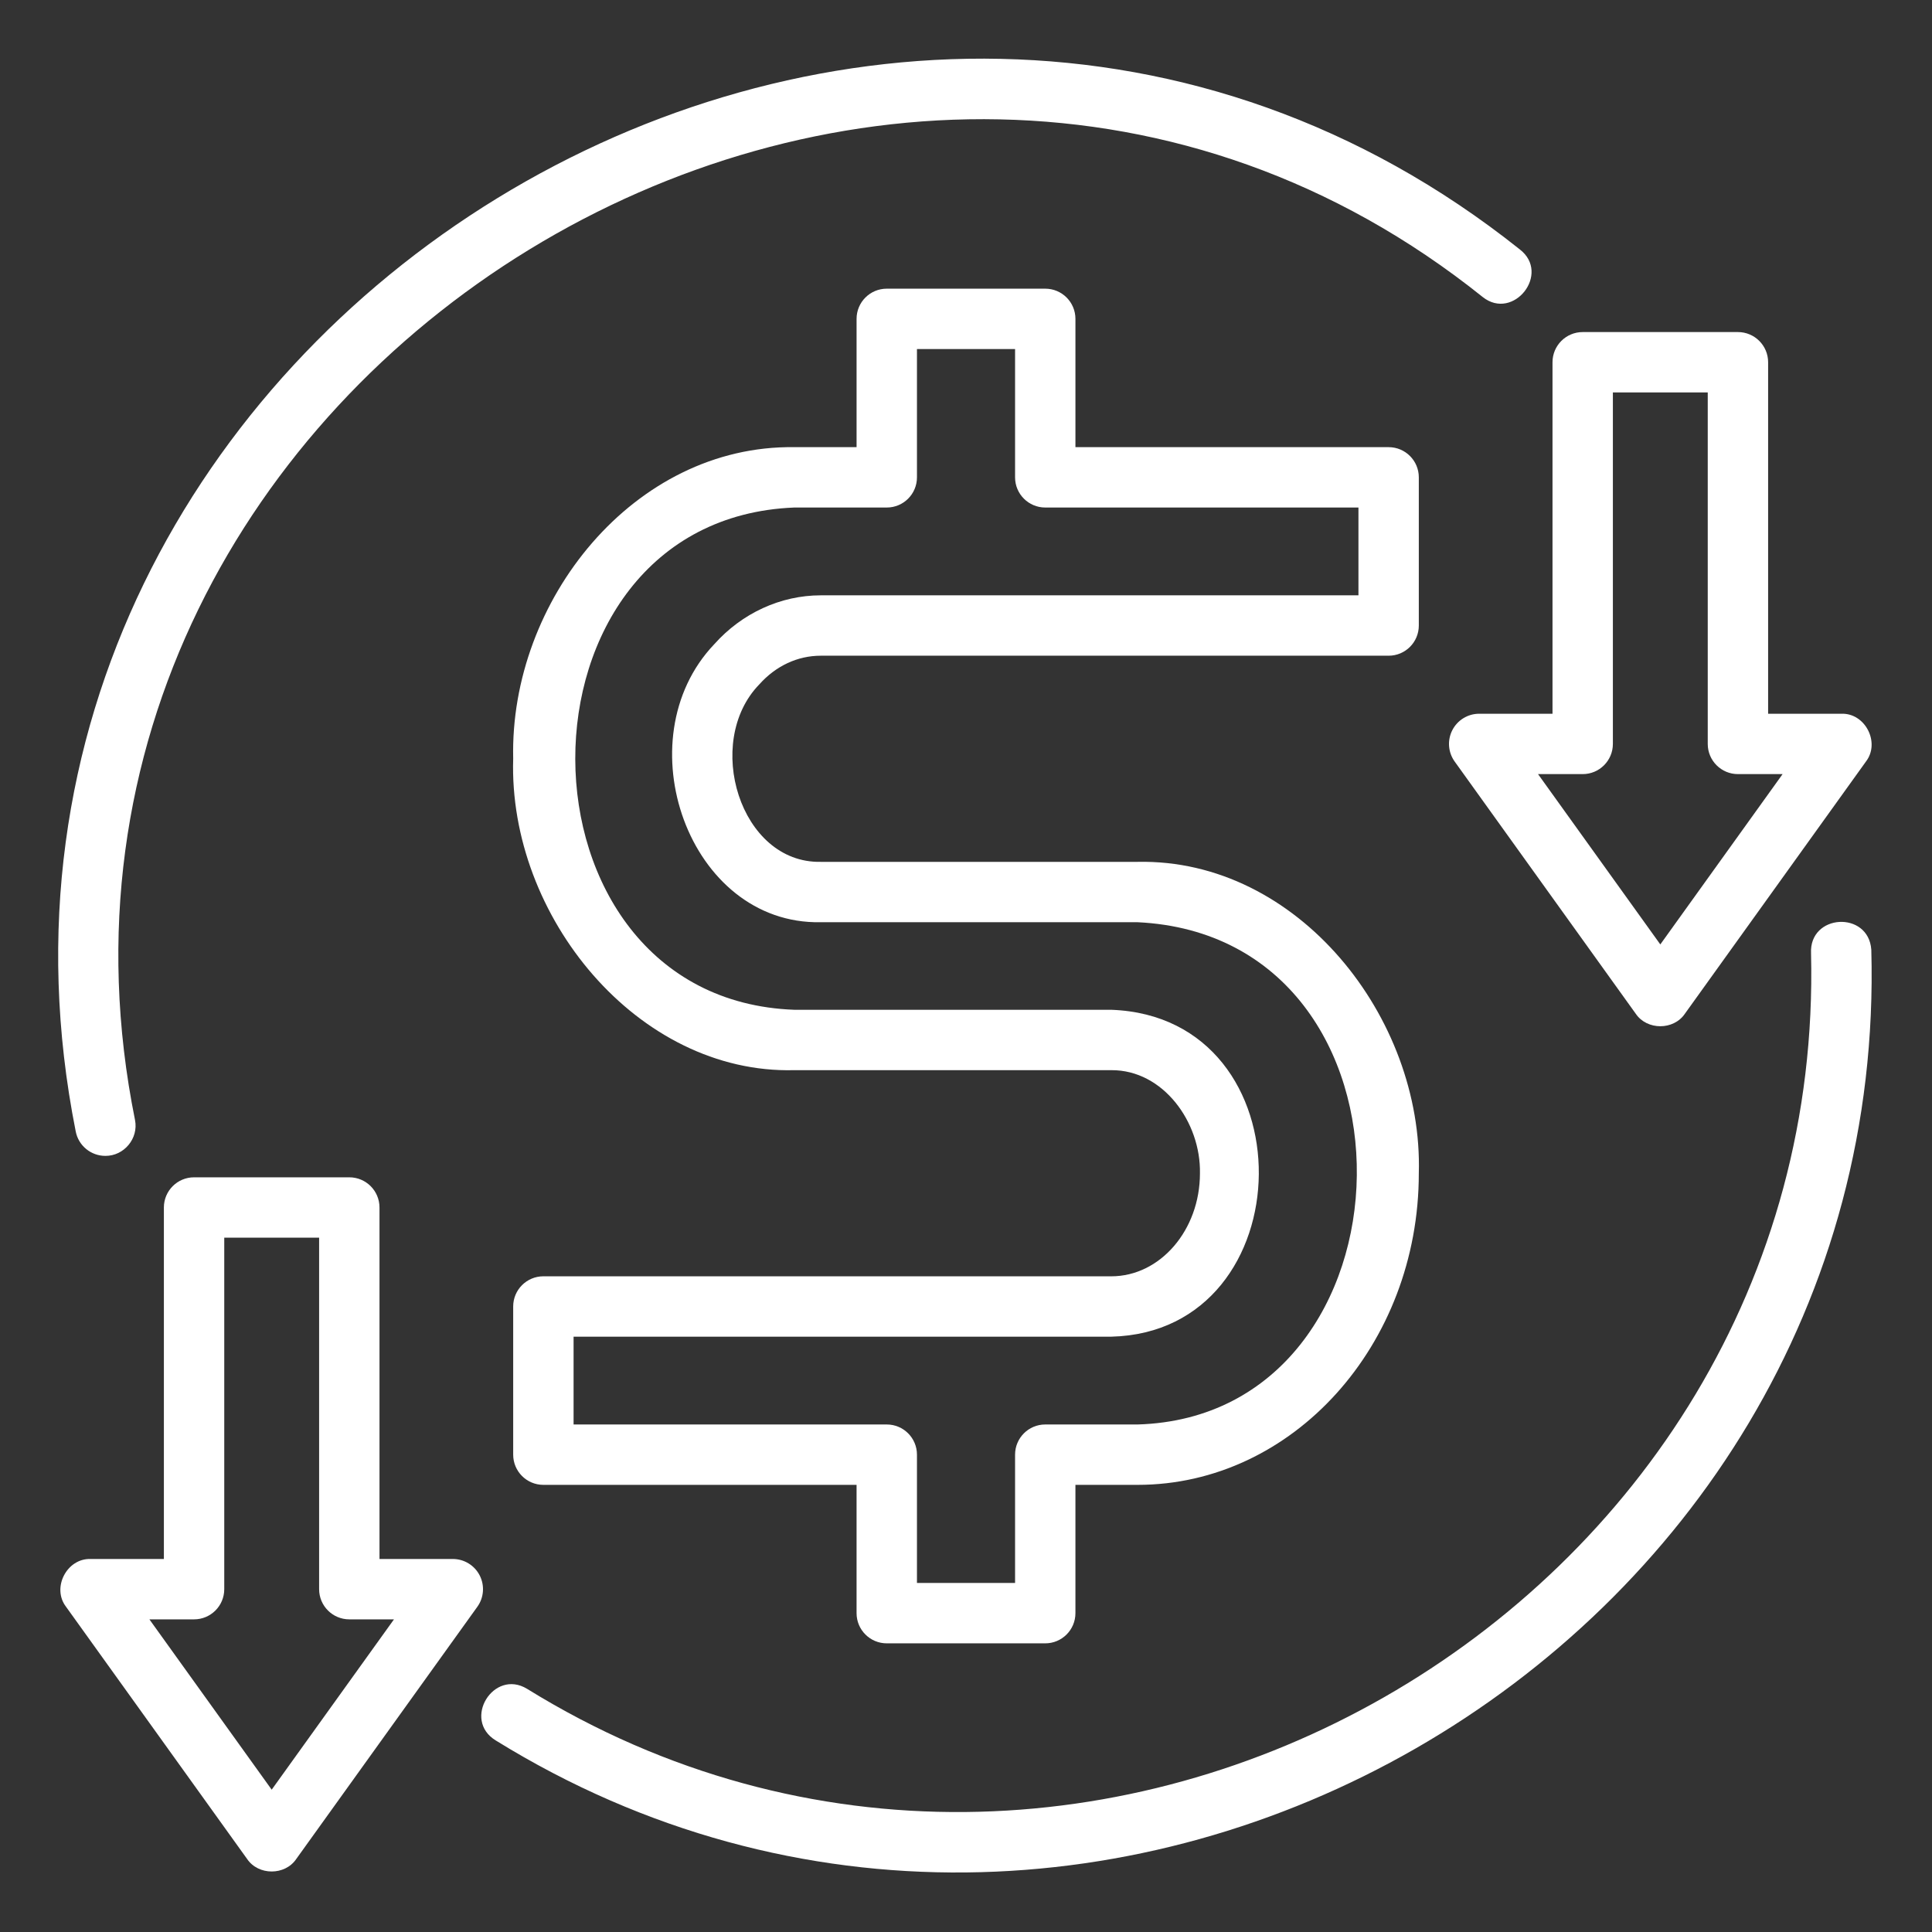
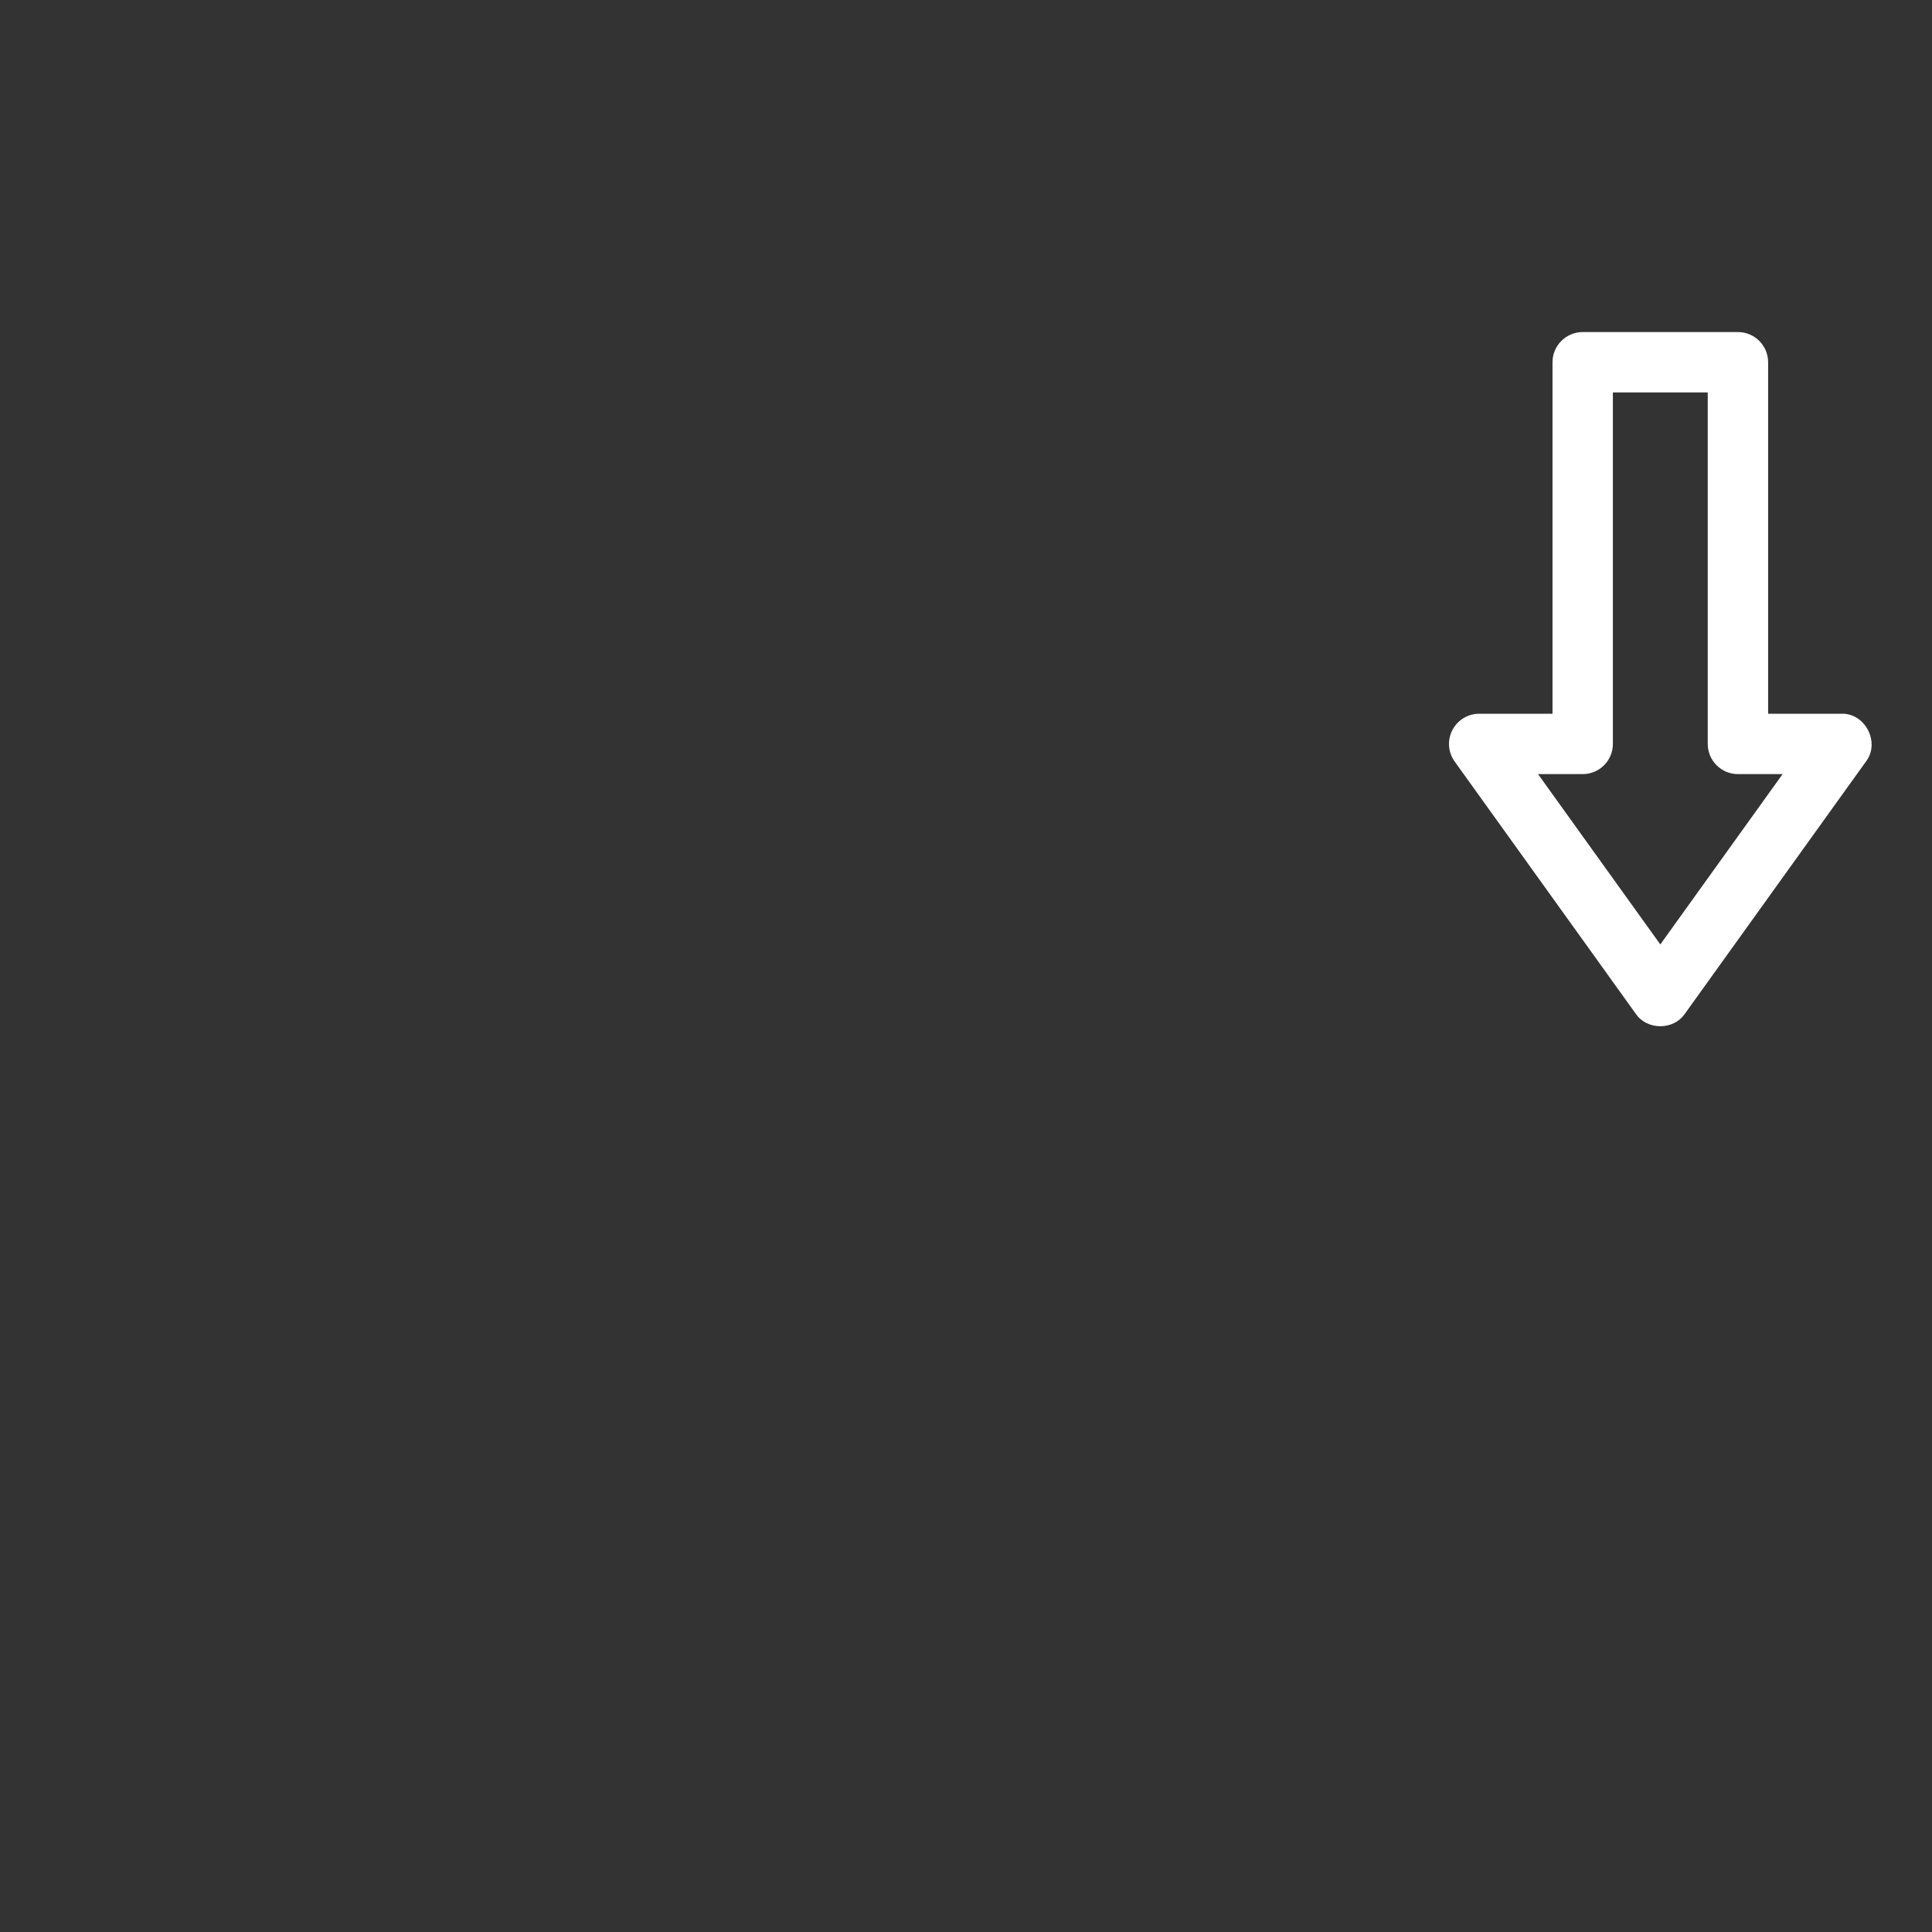
<svg xmlns="http://www.w3.org/2000/svg" width="1200pt" height="1200pt" version="1.1" viewBox="0 0 1200 1200">
  <rect x="0" y="0" width="1200" height="1200" fill="#333333" stroke="none" />
  <g fill="#fff">
-     <path d="m471.61 425.1c10.234-11.488 23.785-17.824 38.16-17.824h352.73c10.363 0 18.75-8.395 18.75-18.75v-92.039c0-10.355-8.387-18.75-18.75-18.75h-194.53v-79.688c0-10.355-8.387-18.75-18.75-18.75h-98.438c-10.363 0-18.75 8.395-18.75 18.75v79.688h-38.672c-99.551-1.387-176.89 95.246-174.61 193.48-3.047 97.887 77.305 196 174.61 193.48-0.004 0.004 196.87 0.004 196.87 0.004 32.207-0.227 55.703 32.324 55.078 64.098 0 35.258-24.699 63.941-55.078 63.941l-352.73-0.008c-10.363 0-18.75 8.395-18.75 18.75v92.039c0 10.355 8.387 18.75 18.75 18.75h194.53v79.688c0 10.355 8.387 18.75 18.75 18.75h98.438c10.363 0 18.75-8.395 18.75-18.75v-79.688h38.672c96.277 0 174.61-86.793 174.61-193.48 2.777-96.715-75.098-195.51-174.61-193.48h-196.88c-50.164 0.984-72.914-74.41-38.176-110.19 0.02-0.016 0.02-0.016 0.02-0.023zm38.16 147.71h196.88c185.09 8.953 177.84 306.67-0.004 311.96h-57.418c-10.363 0-18.75 8.395-18.75 18.75v79.688h-60.938v-79.688c0-10.355-8.387-18.75-18.75-18.75h-194.53v-54.539h333.98c120.6-2.93 123.75-198.56-0.004-203.04h-196.87c-180.76-6.578-182.07-304.73 0.004-311.96h57.418c10.363 0 18.75-8.395 18.75-18.75v-79.688h60.938v79.688c0 10.355 8.387 18.75 18.75 18.75h194.53v54.539h-333.98c-24.867 0-48.98 11.078-66.156 30.387-56.324 59.121-15.969 174.27 66.156 172.65z" />
-     <path d="m65.422 717.94c11.648 0.078 20.719-10.844 18.438-22.285-93.543-463.69 467.26-807.51 837.11-511.14 19.016 15.055 42.504-14.629 22.953-29.641-398.39-317.36-995.89 49.867-896.9 547.86 1.719 8.965 9.574 15.207 18.398 15.207z" />
-     <path d="m1162.3 589.86c-1.777-24.406-38.699-22.297-37.426 2.289 9.879 408.32-450.85 671.27-797.5 456.81-20.812-12.656-40.473 19.266-19.441 32.07 372.1 230.21 866.43-53.055 854.37-491.17z" />
    <path d="m902.07 453.5c-3.203 6.254-2.656 13.789 1.445 19.492l112.5 156.69c6.988 10.297 23.48 10.312 30.469 0l112.5-156.69c8.992-11.727-0.418-30.172-15.234-29.68h-45.539v-218.31c0-10.355-8.387-18.75-18.75-18.75h-96.422c-10.363 0-18.75 8.395-18.75 18.75v218.31h-45.539c-7.031 0-13.477 3.938-16.68 10.188zm80.969 27.312c10.363 0 18.75-8.395 18.75-18.75v-218.31h58.922v218.31c0 10.355 8.387 18.75 18.75 18.75h27.742l-75.953 105.79-75.953-105.79z" />
-     <path d="m297.93 978.5c-3.203-6.25-9.648-10.188-16.68-10.188h-45.539v-218.31c0-10.355-8.387-18.75-18.75-18.75h-96.422c-10.363 0-18.75 8.395-18.75 18.75v218.31h-45.539c-14.781-0.465-24.262 17.934-15.234 29.684l112.5 156.69c6.996 10.297 23.477 10.312 30.469 0l112.5-156.69c4.102-5.707 4.652-13.242 1.445-19.496zm-129.18 133.1-75.953-105.79h27.742c10.363 0 18.75-8.395 18.75-18.75v-218.31h58.922v218.31c0 10.355 8.387 18.75 18.75 18.75h27.742z" />
  </g>
</svg>